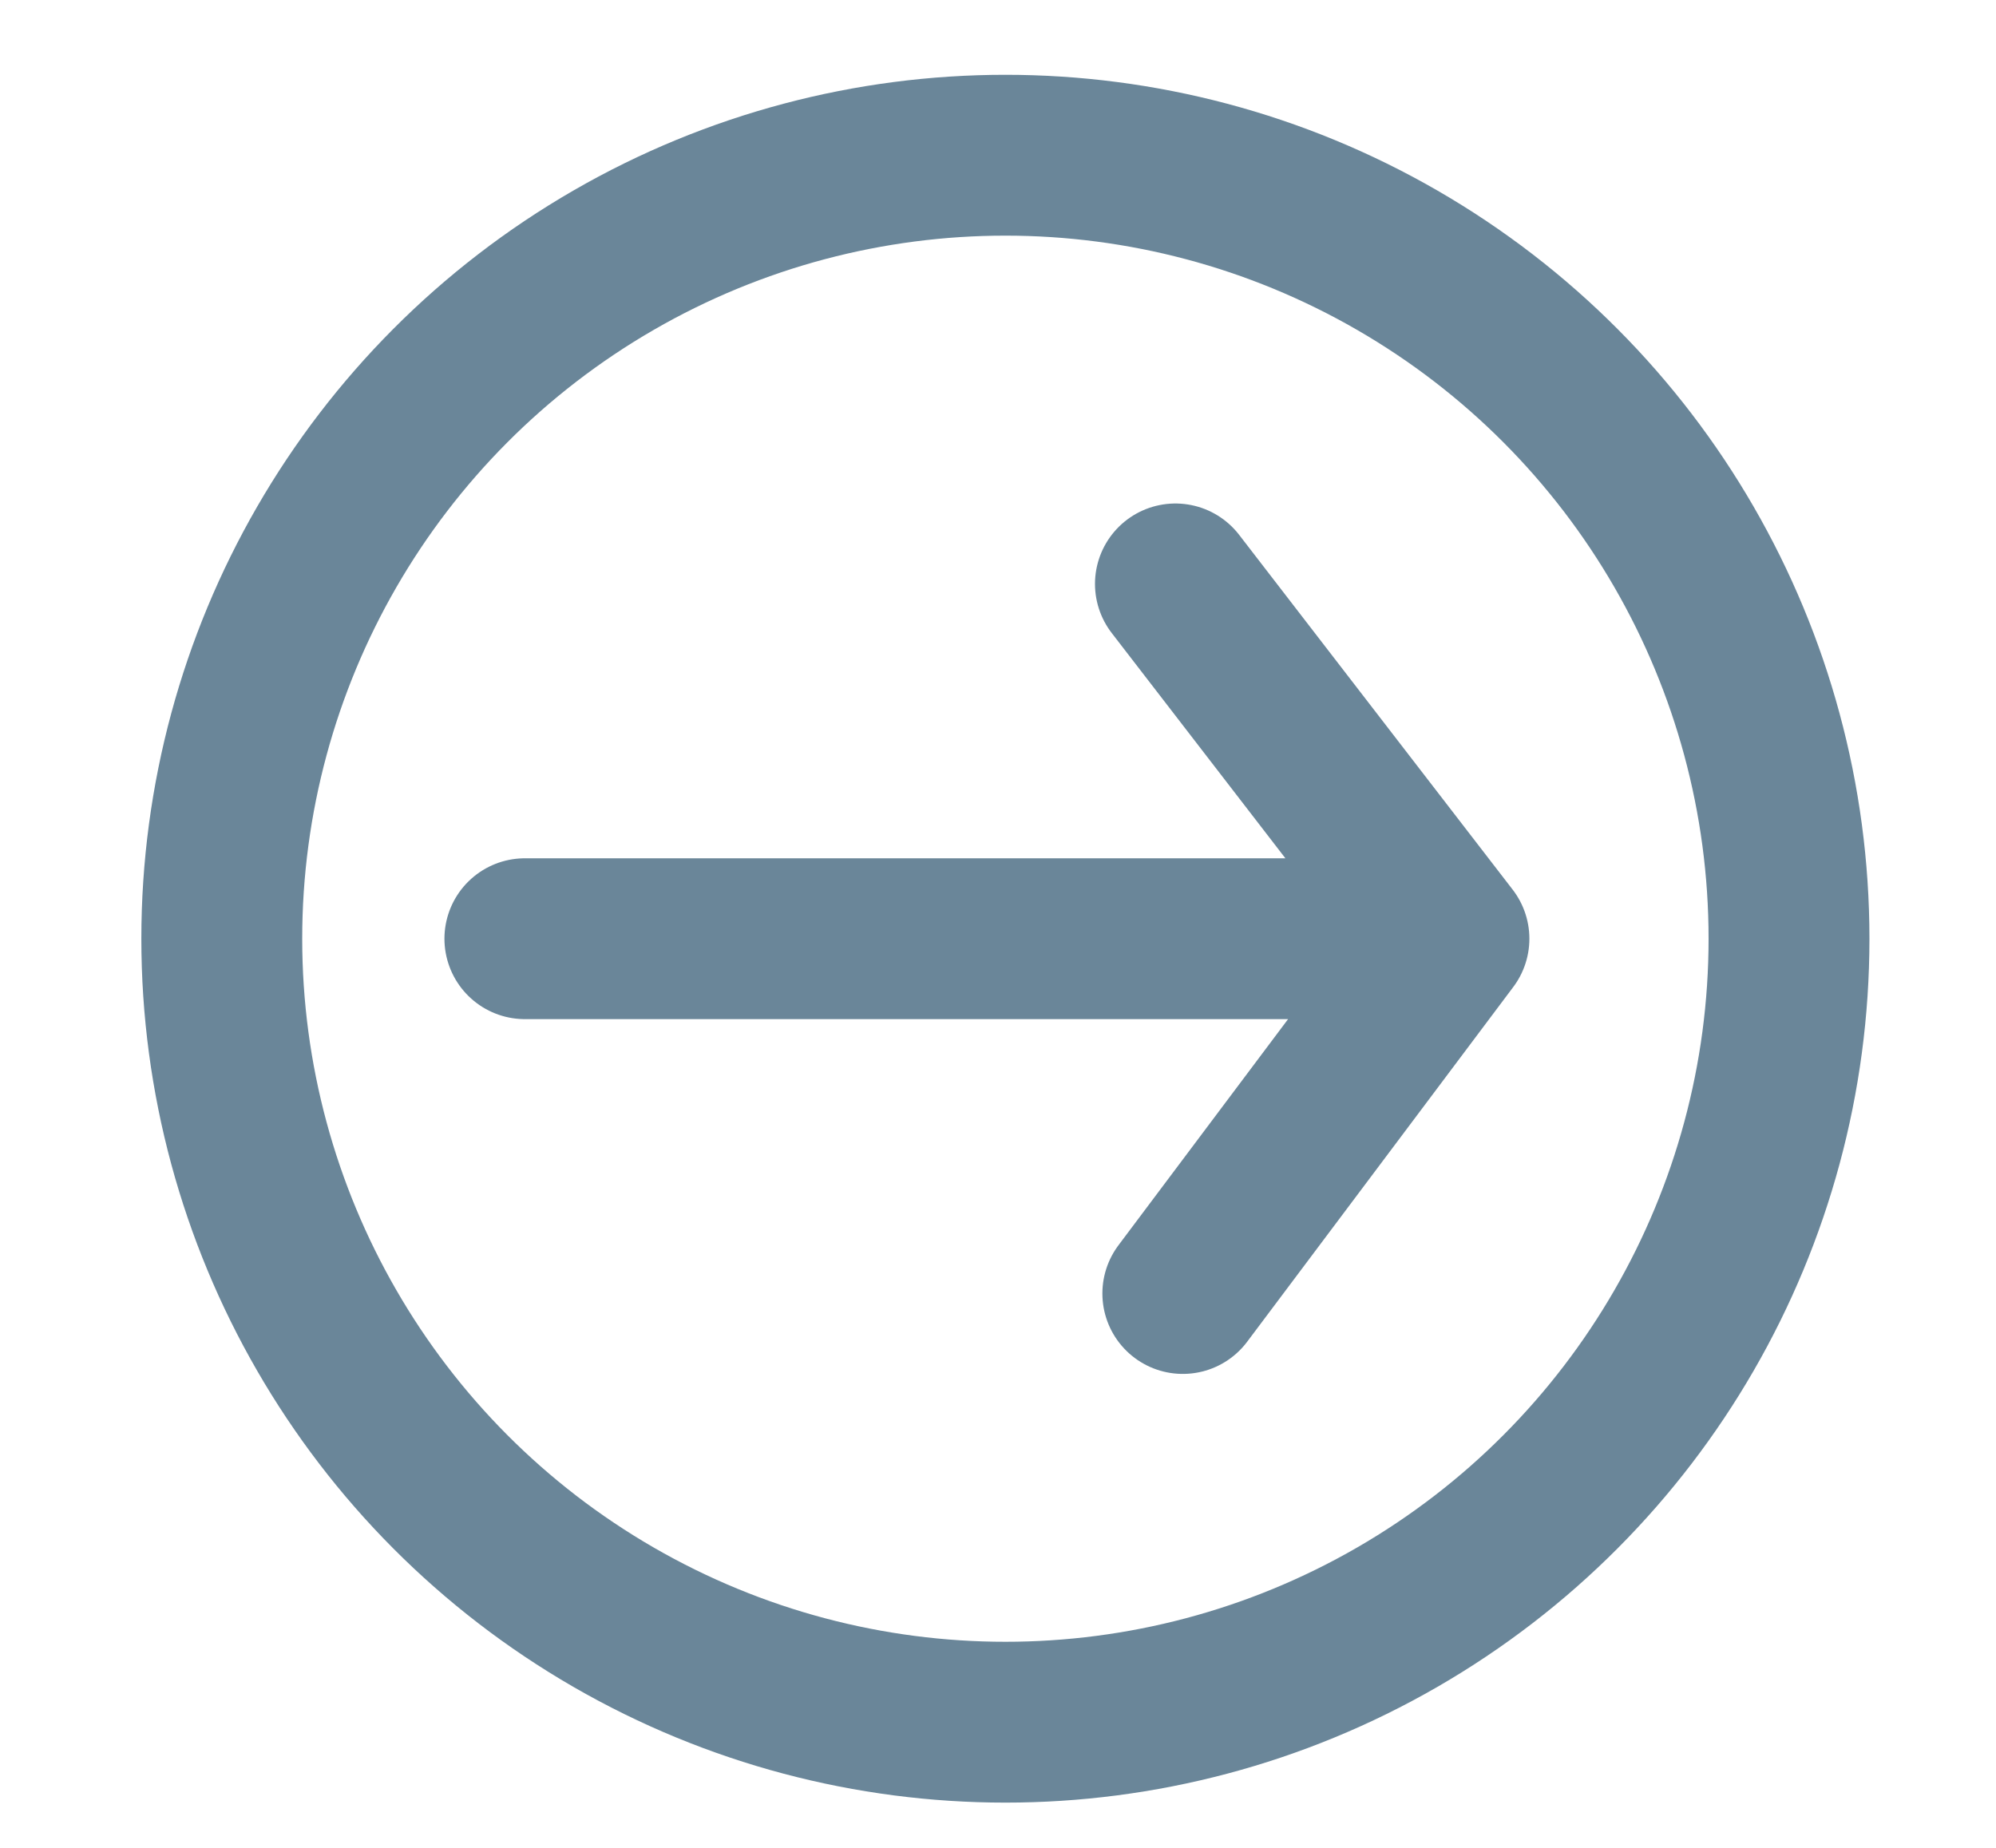
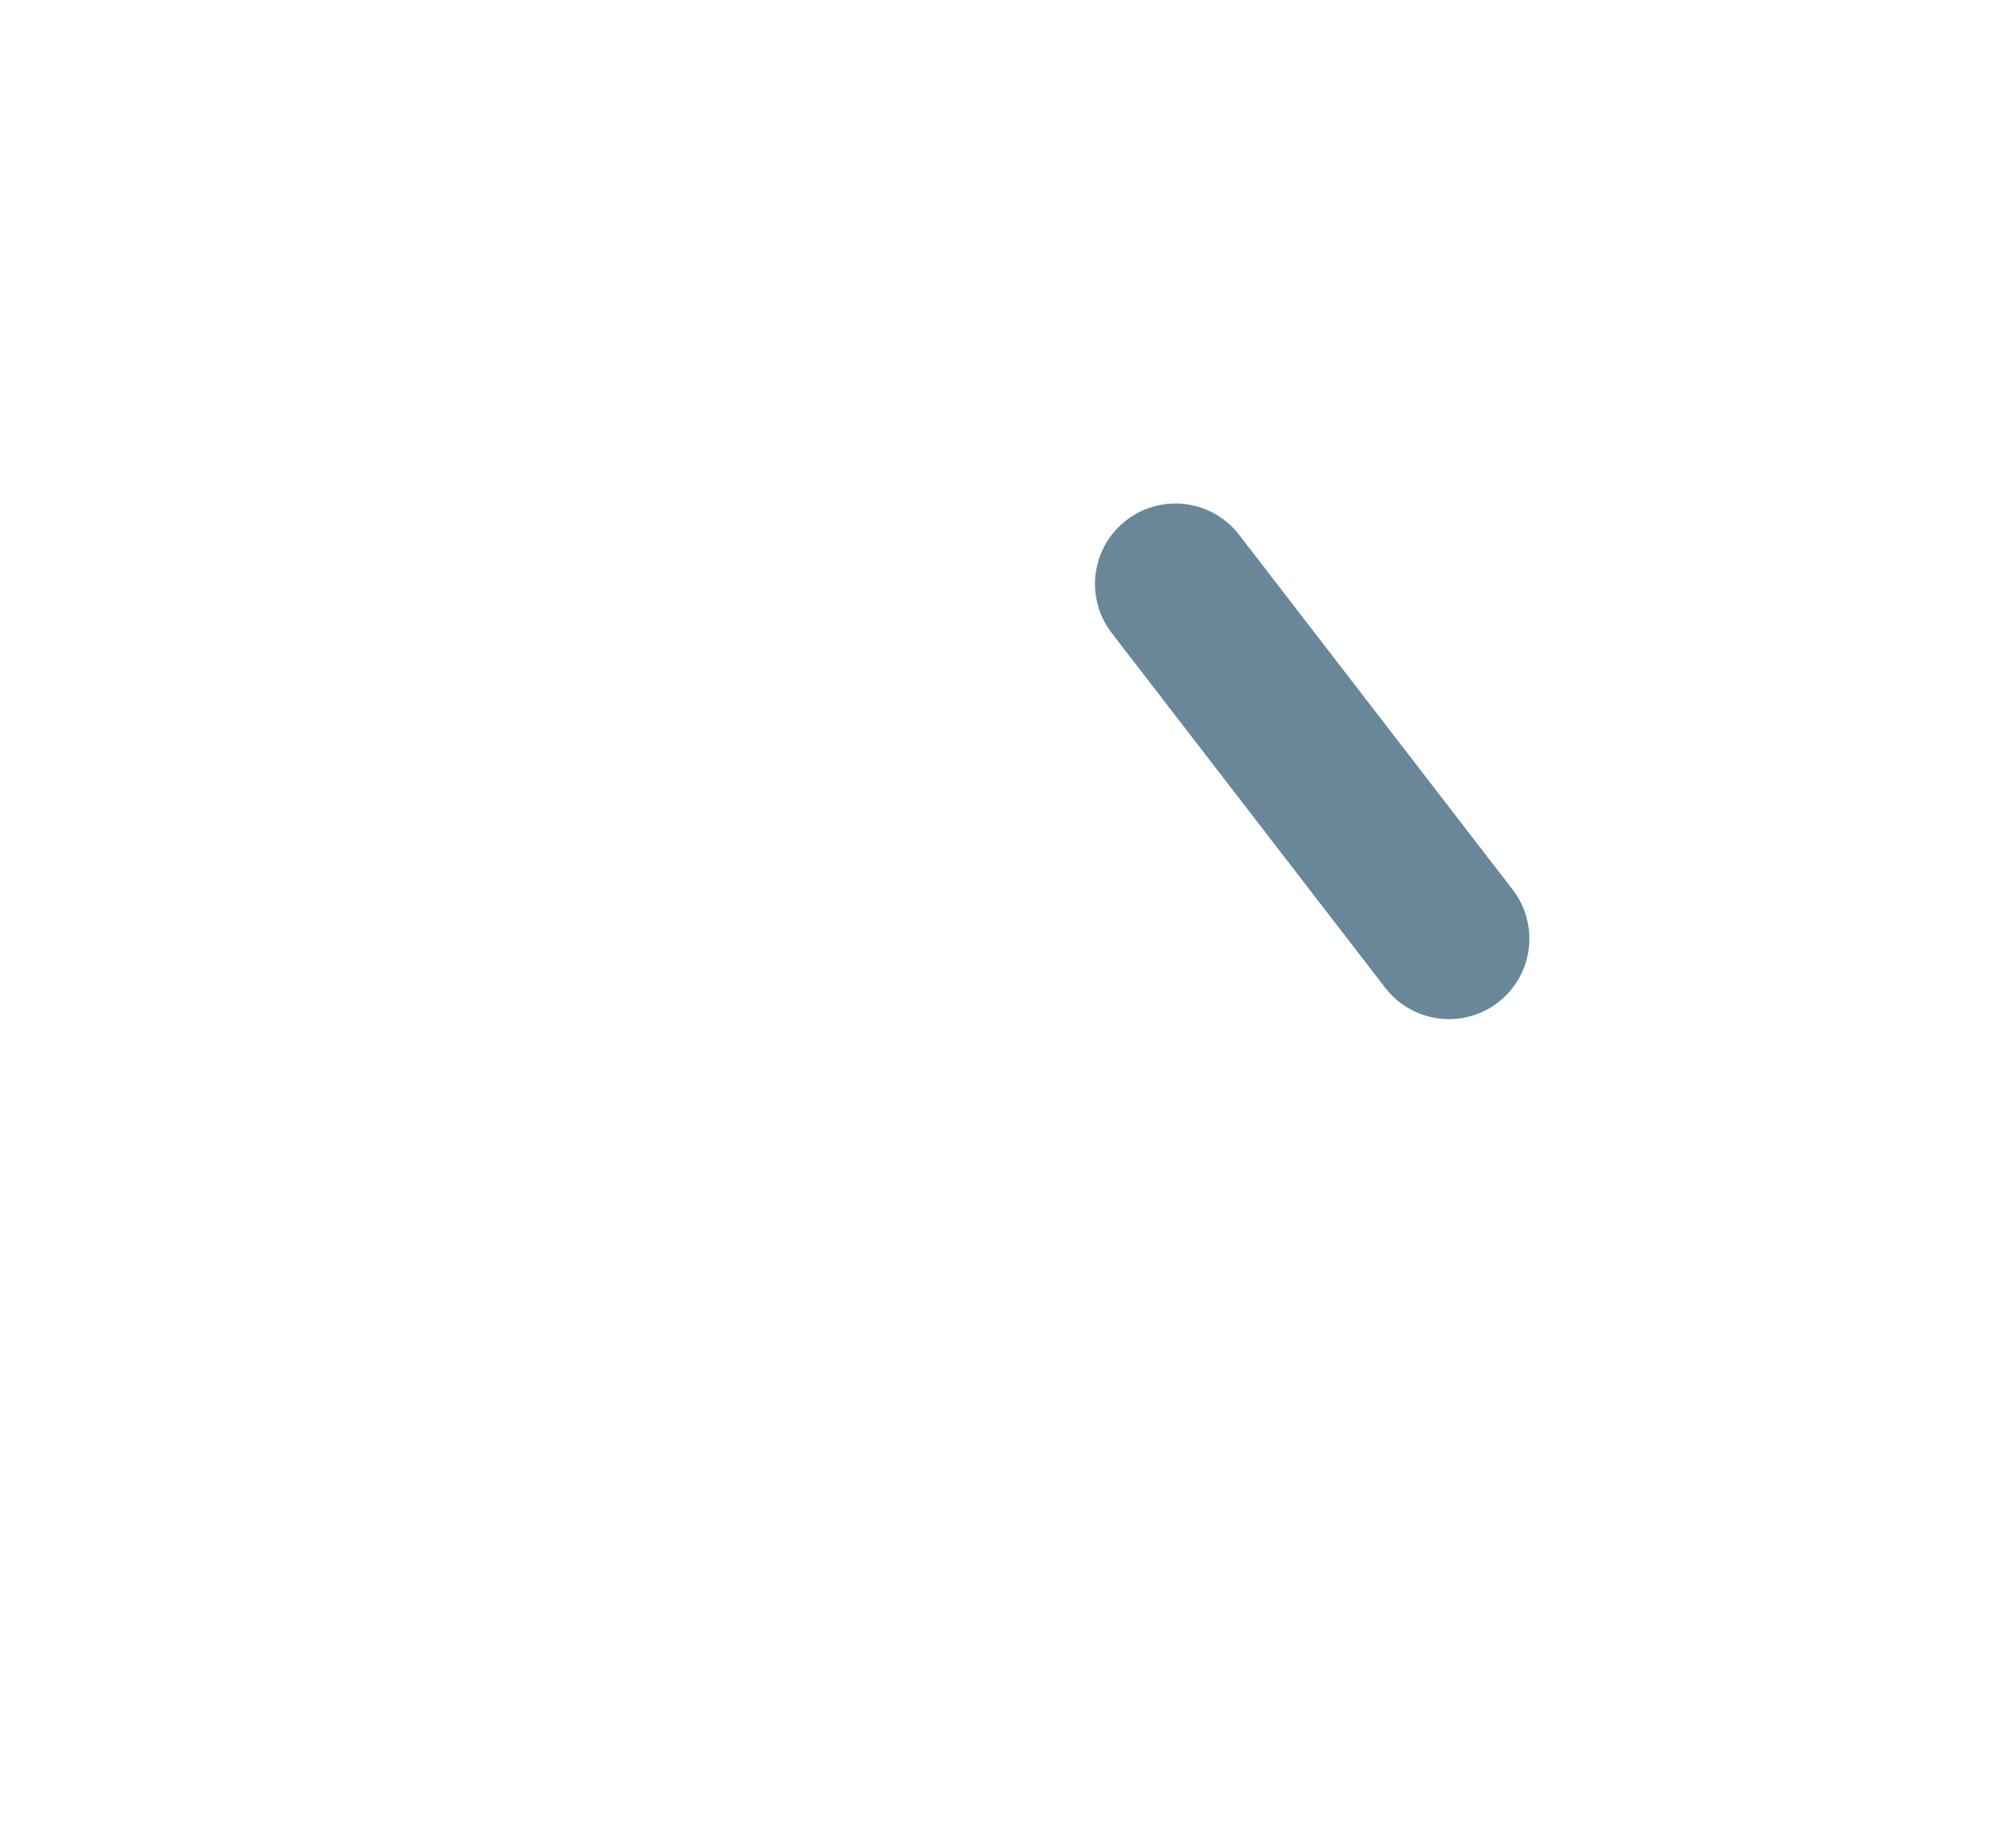
<svg xmlns="http://www.w3.org/2000/svg" viewBox="0 0 27 25">
  <style>.A{fill:none;stroke:#6A8699;stroke-width:2.176;stroke-linecap:round;stroke-linejoin:round}</style>
-   <circle class="A" cx="13.6" cy="12.7" r="10.6" />
-   <path class="A" d="M15.9 7.9l3.7 4.8H7.1m8.9 4.8l3.6-4.8" />
+   <path class="A" d="M15.9 7.9l3.7 4.8m8.9 4.8l3.6-4.8" />
</svg>